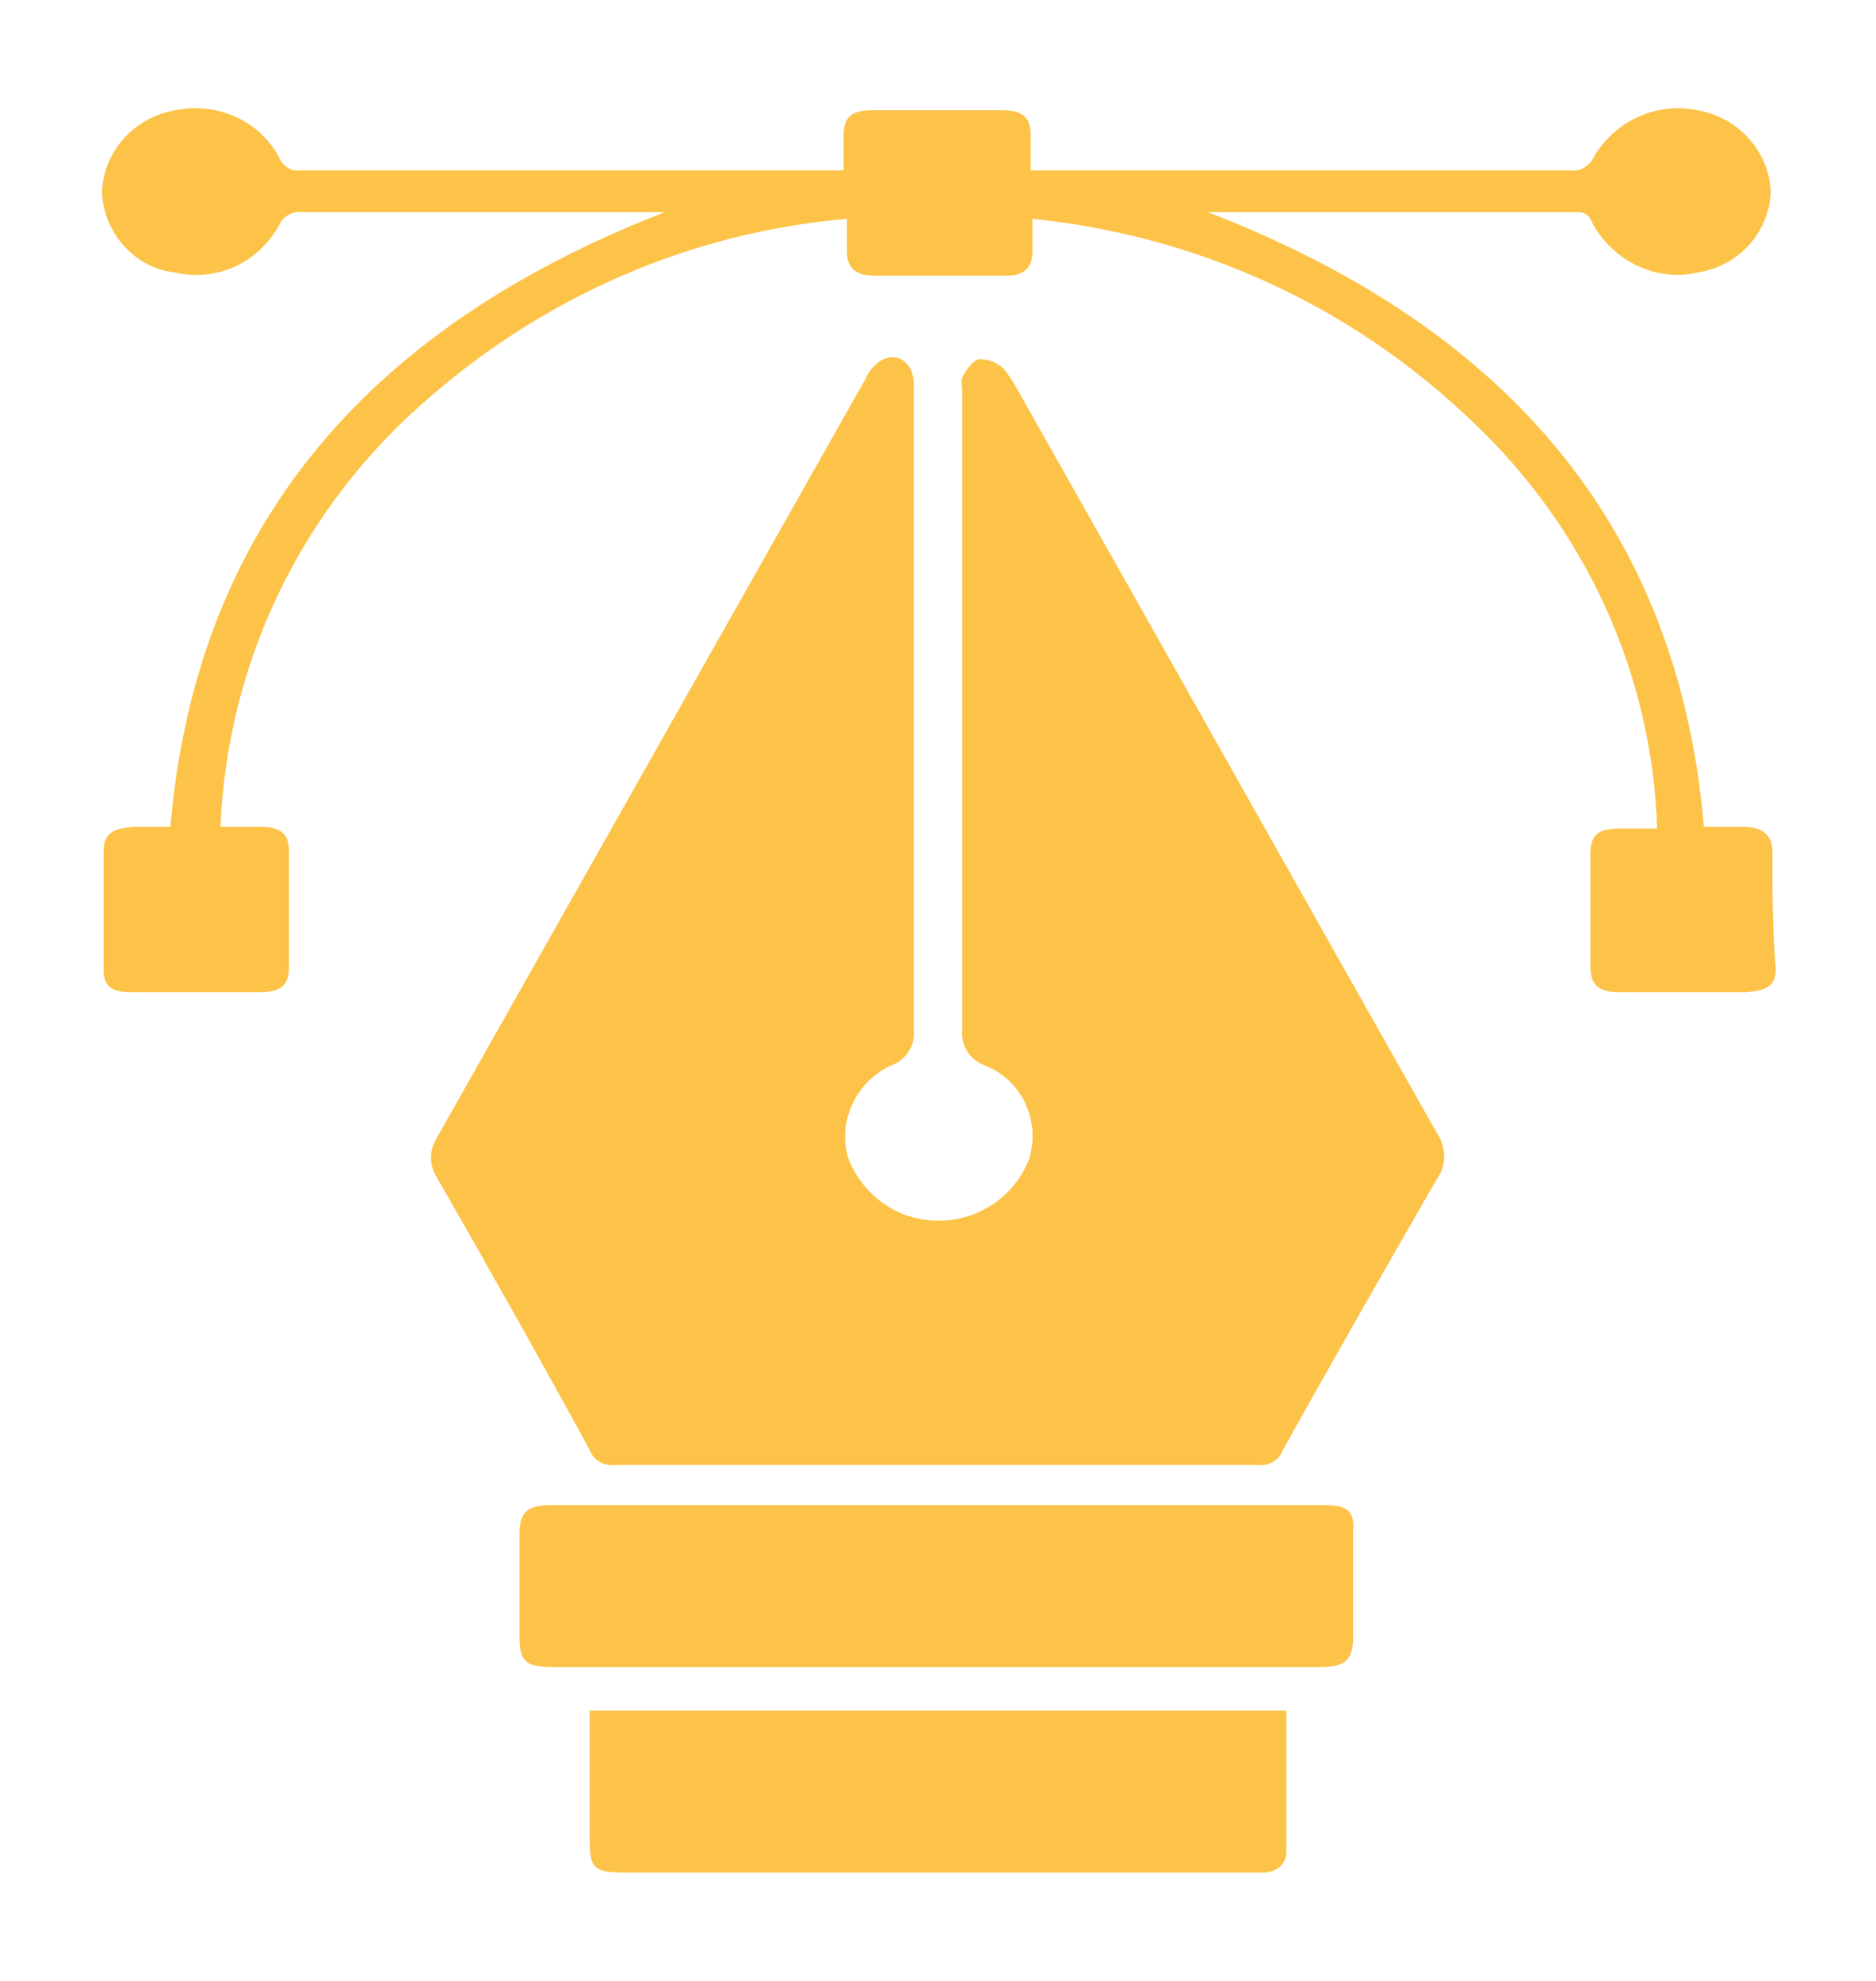
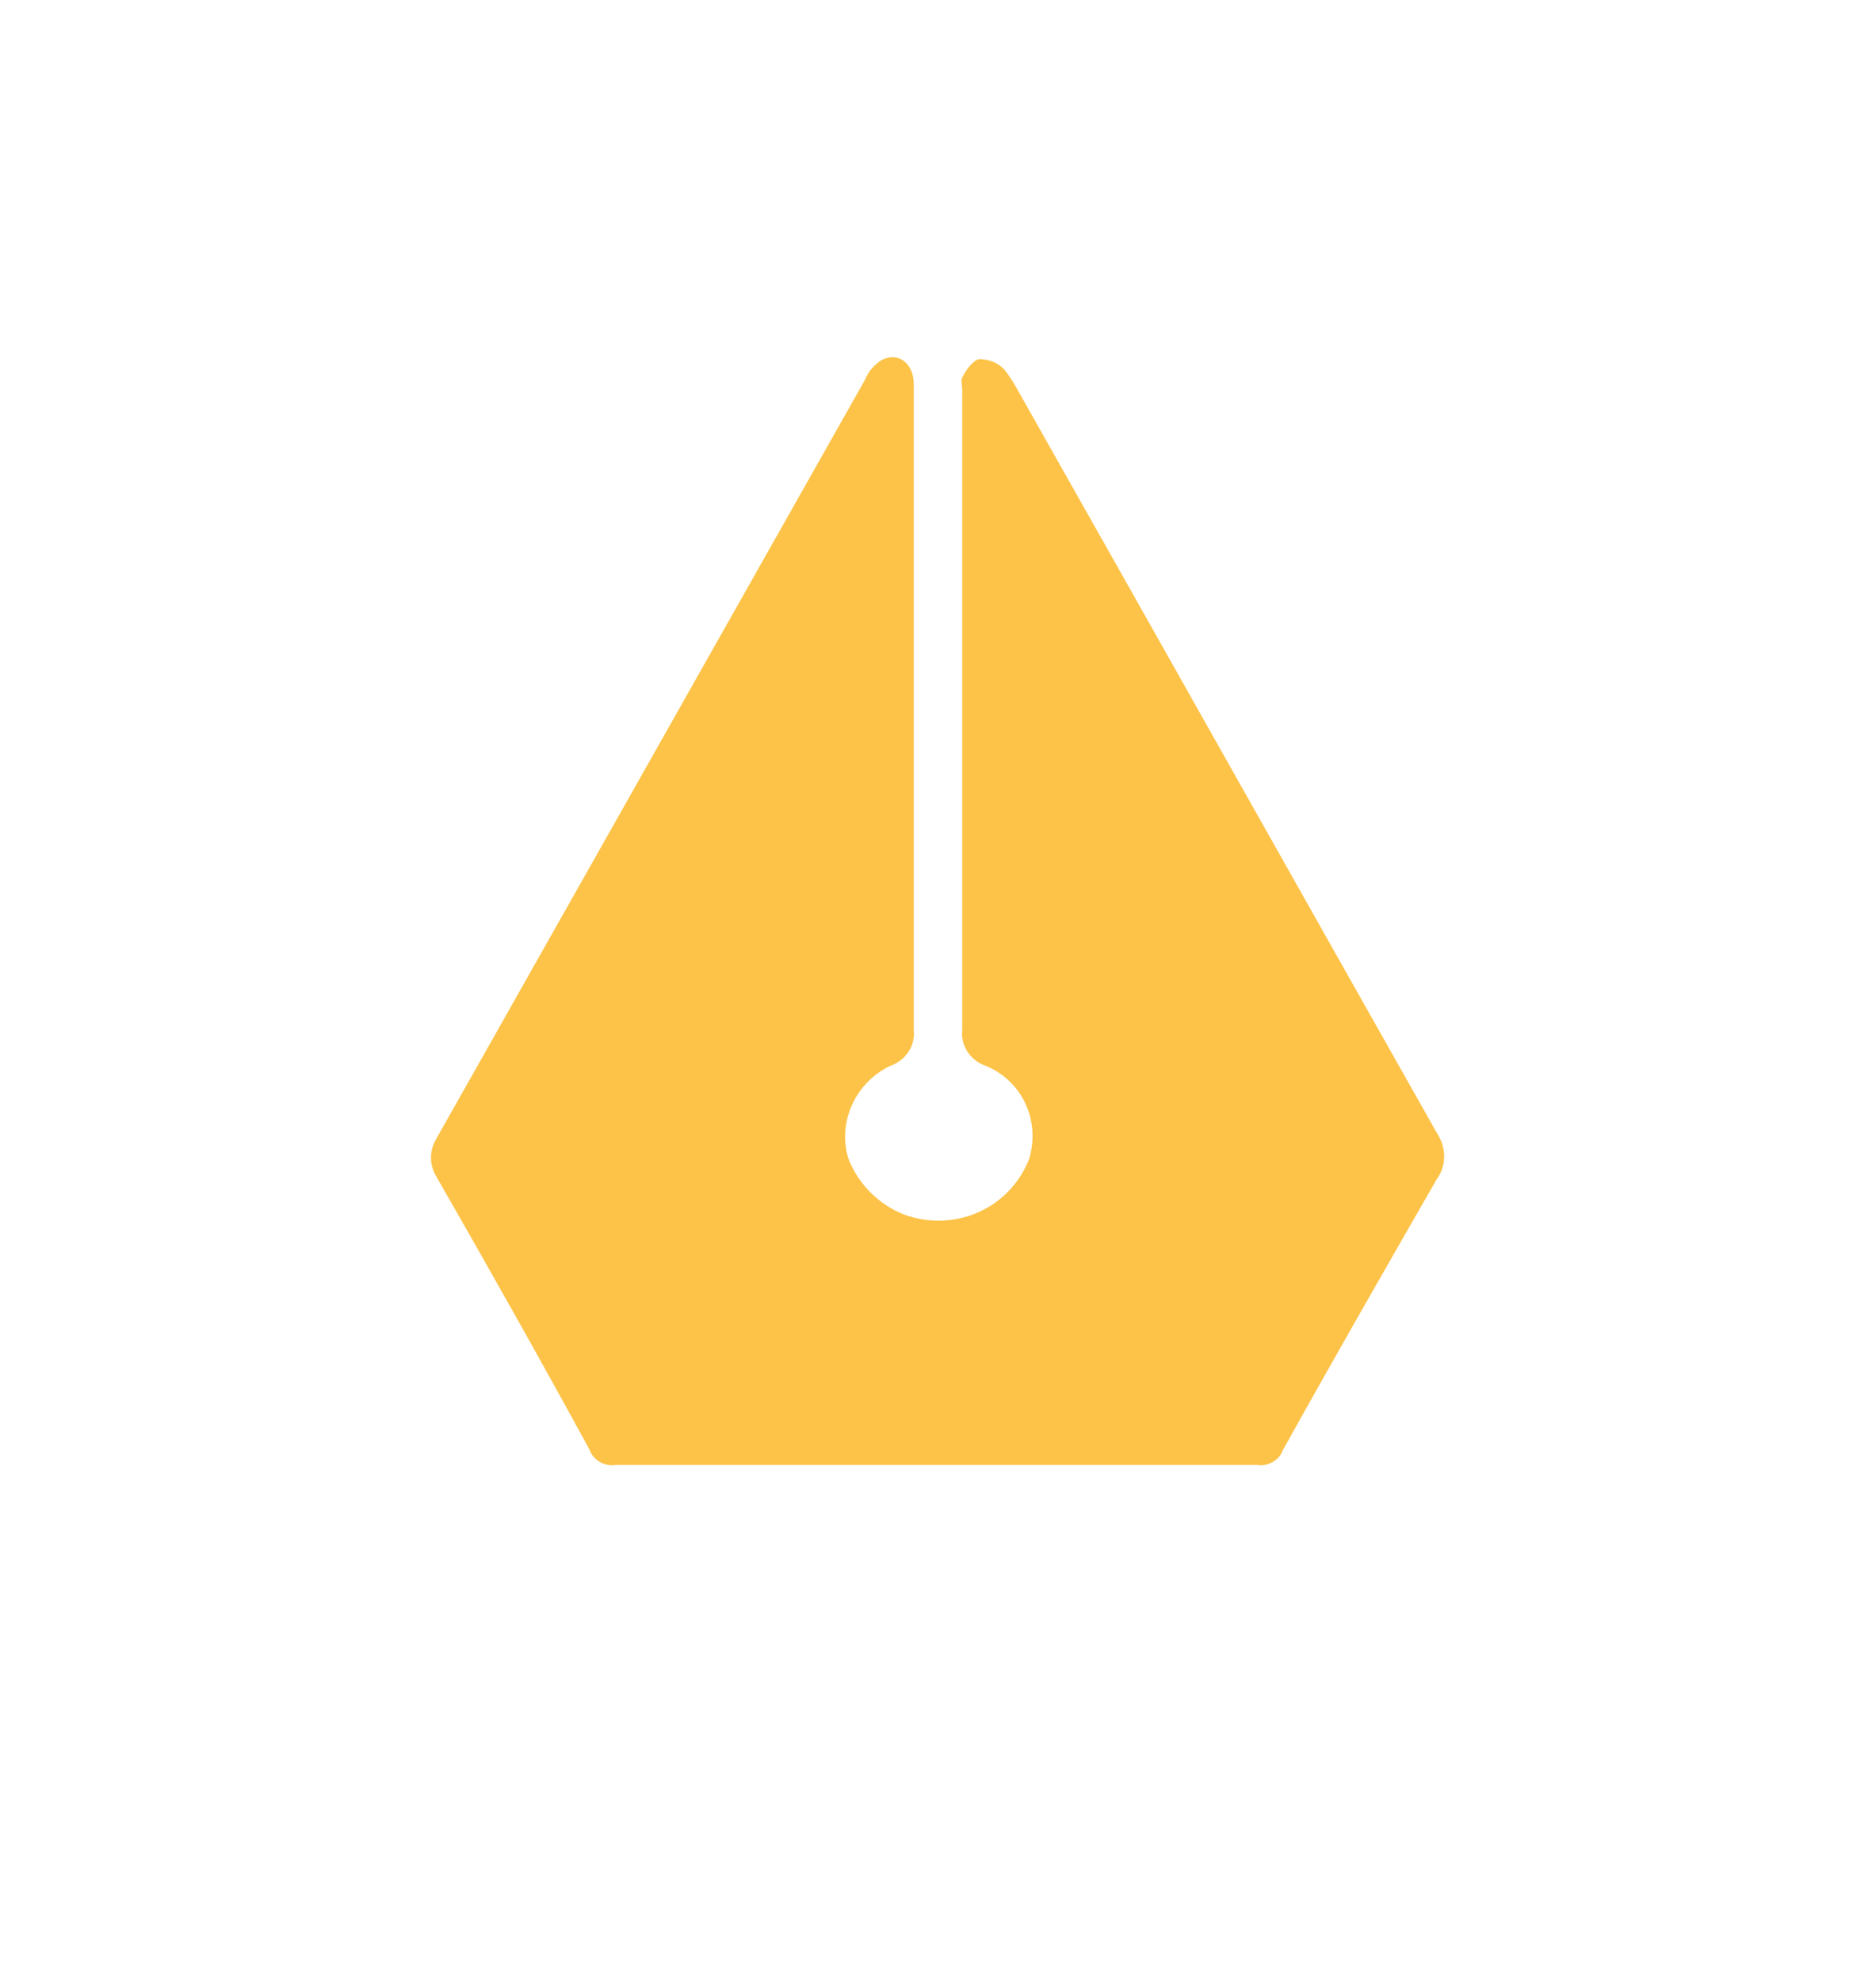
<svg xmlns="http://www.w3.org/2000/svg" id="Layer_1" x="0px" y="0px" viewBox="0 0 112.3 118.6" style="enable-background:new 0 0 112.3 118.6;" xml:space="preserve">
  <style type="text/css">	.st0{fill:#FCC348;}</style>
  <path class="st0" d="M61.4,24.2c-0.4-0.7-0.8-1.5-1.3-2.1c-0.4-0.4-0.9-0.6-1.5-0.6c-0.4,0.1-0.8,0.7-1,1.1c-0.1,0.2,0,0.5,0,0.7 v38.4c-0.1,0.9,0.5,1.8,1.4,2.1c2.2,0.9,3.3,3.3,2.6,5.6c-1.2,3-4.5,4.4-7.5,3.3c-1.5-0.6-2.7-1.8-3.3-3.3c-0.7-2.2,0.4-4.6,2.5-5.6 c0.9-0.3,1.5-1.2,1.4-2.1V23c0-1.3-1-2-2-1.4c-0.4,0.3-0.7,0.6-0.9,1.1L26.1,68.2c-0.4,0.7-0.4,1.5,0,2.2c3.1,5.4,6.2,10.9,9.2,16.4 c0.2,0.6,0.9,1,1.5,0.9h38.5c0.6,0.1,1.3-0.3,1.5-0.9c3-5.4,6.1-10.8,9.2-16.2c0.6-0.8,0.6-1.9,0-2.8C77.8,53.3,69.6,38.7,61.4,24.2 z" />
-   <path class="st0" d="M106.1,51c0-1-0.6-1.5-1.7-1.5h-2.4c-1.5-17.5-11.3-29.7-29.7-36.8h22.1c0.7,0,0.8,0.4,1,0.8 c1.3,2.2,3.8,3.4,6.3,2.8c2.4-0.4,4.2-2.4,4.3-4.8c-0.1-2.5-2-4.5-4.4-4.9c-2.4-0.5-4.9,0.6-6.2,2.8c-0.2,0.5-0.8,0.9-1.4,0.8H61.7 V8.1c0-1.1-0.5-1.5-1.7-1.5h-7.8c-1.2,0-1.7,0.4-1.7,1.5v2.1H18c-0.6,0.1-1.1-0.3-1.3-0.8c-1.2-2.2-3.7-3.3-6.2-2.8 C8.1,7,6.2,9,6.1,11.5c0.1,2.4,1.9,4.5,4.3,4.8c2.5,0.6,5-0.5,6.3-2.8c0.2-0.5,0.8-0.9,1.4-0.8h21.7c-18.3,7.1-28.1,19.3-29.6,36.8 H8c-1.3,0.1-1.8,0.4-1.8,1.5V58c0,1.1,0.5,1.4,1.7,1.4h7.6c1.3,0,1.8-0.4,1.8-1.5V51c0-1.1-0.5-1.5-1.7-1.5h-2.4 c0.4-9.9,4.9-19.2,12.5-25.7c7-6.1,15.7-9.9,25-10.7v2c0,0.9,0.5,1.4,1.6,1.4h8c1,0,1.5-0.5,1.5-1.4v-2c9.9,1,19.1,5.2,26.3,12.1 c6.8,6.4,10.8,15.1,11.1,24.4h-2.2c-1.4,0-1.8,0.4-1.8,1.6v6.6c0,1.2,0.5,1.6,1.8,1.6h7.5c1.3-0.1,1.8-0.4,1.8-1.4 C106.1,55.6,106.1,53.3,106.1,51z" />
-   <path class="st0" d="M79.3,90.1H33c-1.4,0-1.9,0.4-1.9,1.7V98c0,1.5,0.4,1.8,2.1,1.8h45.8c1.5,0,2-0.4,2-1.8v-6.3 C81.1,90.5,80.7,90.1,79.3,90.1z" />
-   <path class="st0" d="M35.3,102.4v7.6c0,1.9,0.2,2.1,2.3,2.1h38c0.8,0,1.4-0.5,1.4-1.2v-8.5H35.3z" />
</svg>